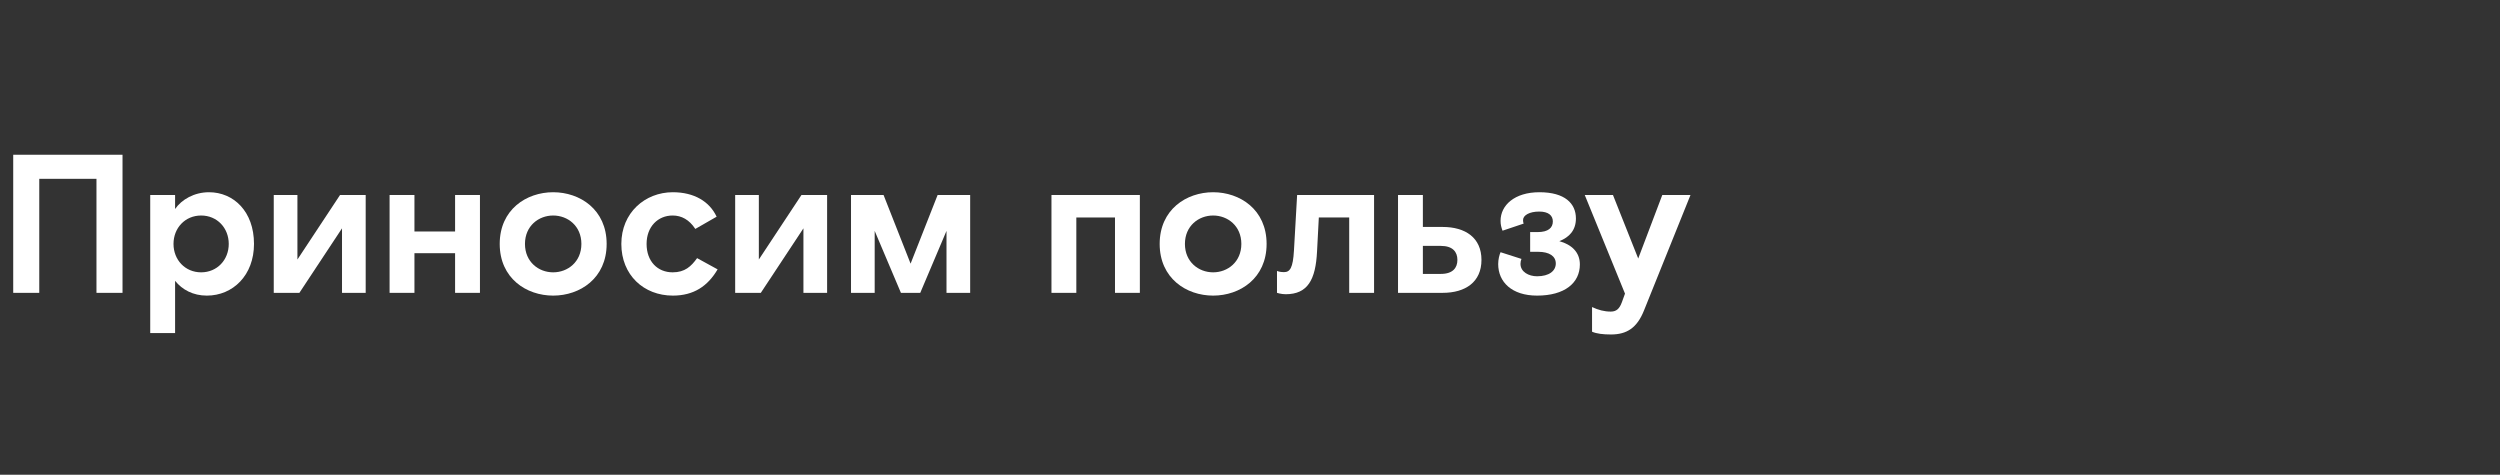
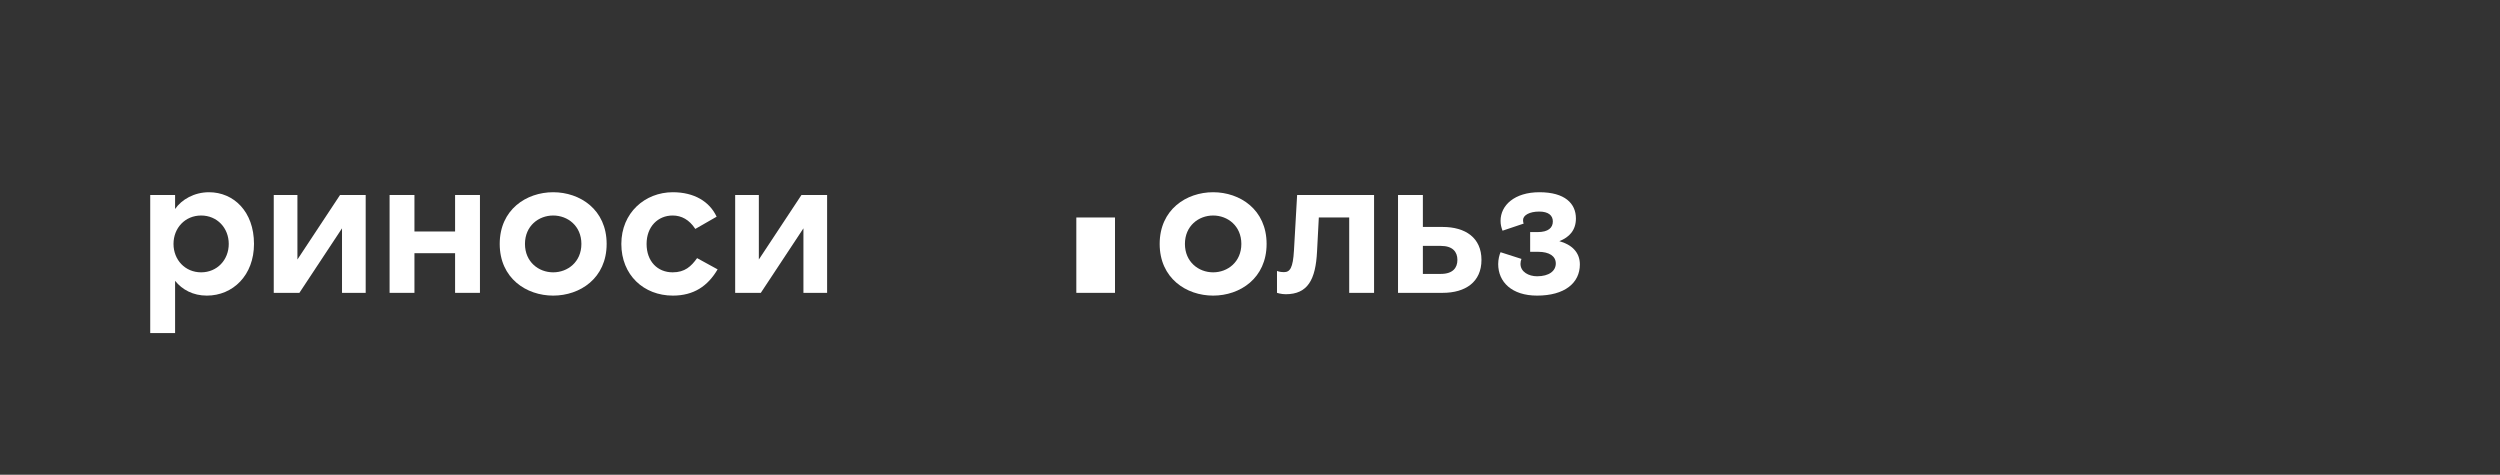
<svg xmlns="http://www.w3.org/2000/svg" width="811" height="154" viewBox="0 0 811 154" fill="none">
  <rect x="0" y="0" width="811" height="154" fill="#333333" stroke="none" />
-   <path d="M522.605 108.504C519.981 108.504 517.933 108.248 516.461 107.608V99.608C518.509 100.568 520.429 101.08 522.541 101.08C524.333 101.08 525.357 100.184 526.125 98.072L527.149 95.256L514.093 63.256H523.245L531.437 83.864L539.245 63.256H548.397L533.293 100.76C531.053 106.328 527.789 108.504 522.605 108.504Z" fill="white" />
  <path d="M505.853 78.232C509.757 79.32 512.509 81.752 512.509 85.784C512.509 91.8 507.581 95.896 498.621 95.896C490.429 95.896 486.013 91.48 486.013 85.656C486.013 84.184 486.397 82.648 486.781 81.816L493.565 83.992C493.373 84.44 493.245 84.952 493.245 85.592C493.245 88.216 495.933 89.624 498.621 89.624C502.525 89.624 504.701 87.896 504.701 85.464C504.701 83.096 502.589 81.688 499.005 81.688H496.381V75.288H498.813C502.269 75.288 503.741 73.88 503.741 71.832C503.741 69.912 502.333 68.632 499.325 68.632C496.125 68.632 494.077 69.848 494.077 71.384C494.077 71.896 494.141 72.216 494.269 72.536L487.421 74.84C487.037 73.816 486.781 72.856 486.781 71.64C486.781 66.584 491.325 62.36 499.389 62.36C507.645 62.36 511.229 66.008 511.229 70.872C511.229 74.648 509.117 76.952 505.853 78.232Z" fill="white" />
  <path d="M453.517 95V63.256H461.581V73.624H467.981C475.405 73.624 480.589 77.144 480.589 84.312C480.589 91.48 475.405 95 467.981 95H453.517ZM461.581 88.856H467.405C471.309 88.856 472.781 86.872 472.781 84.312C472.781 81.752 471.309 79.768 467.405 79.768H461.581V88.856Z" fill="white" />
  <path d="M417.074 95.448C415.602 95.448 414.258 95 414.258 95V87.896C414.258 87.896 415.09 88.28 416.498 88.28C418.482 88.28 419.442 86.936 419.762 81.24L420.786 63.256H445.746V95H437.682V70.552H427.826L427.25 81.56C426.802 90.712 424.242 95.448 417.074 95.448Z" fill="white" />
  <path d="M410.886 79.128C410.886 90.264 402.246 95.896 393.542 95.896C384.838 95.896 376.198 90.264 376.198 79.128C376.198 67.992 384.838 62.36 393.542 62.36C402.246 62.36 410.886 67.992 410.886 79.128ZM393.542 88.344C398.278 88.344 402.694 84.952 402.694 79.128C402.694 73.304 398.278 69.912 393.542 69.912C388.806 69.912 384.39 73.304 384.39 79.128C384.39 84.952 388.806 88.344 393.542 88.344Z" fill="white" />
-   <path d="M341.097 95V63.256H369.769V95H361.705V70.552H349.161V95H341.097Z" fill="white" />
-   <path d="M276.067 95V63.256H286.627L295.395 85.528L304.163 63.256H314.723V95H307.043V74.904L298.531 95H292.259L283.747 74.904V95H276.067Z" fill="white" />
+   <path d="M341.097 95V63.256V95H361.705V70.552H349.161V95H341.097Z" fill="white" />
  <path d="M238.49 95V63.256H246.169V84.184L259.993 63.256H268.314V95H260.633V74.072L246.809 95H238.49Z" fill="white" />
  <path d="M232.793 87.384C229.593 92.824 225.049 95.896 218.265 95.896C208.857 95.896 201.561 89.24 201.561 79.128C201.561 69.016 209.241 62.36 218.265 62.36C225.177 62.36 230.169 65.368 232.473 70.296L225.561 74.264C223.577 71.256 221.081 69.912 218.201 69.912C213.465 69.912 209.753 73.496 209.753 79.128C209.753 84.824 213.337 88.344 218.201 88.344C222.169 88.344 224.217 86.424 226.137 83.736L232.793 87.384Z" fill="white" />
  <path d="M196.796 79.128C196.796 90.264 188.156 95.896 179.452 95.896C170.748 95.896 162.108 90.264 162.108 79.128C162.108 67.992 170.748 62.36 179.452 62.36C188.156 62.36 196.796 67.992 196.796 79.128ZM179.452 88.344C184.188 88.344 188.604 84.952 188.604 79.128C188.604 73.304 184.188 69.912 179.452 69.912C174.716 69.912 170.3 73.304 170.3 79.128C170.3 84.952 174.716 88.344 179.452 88.344Z" fill="white" />
  <path d="M126.382 95V63.256H134.446V75.096H147.63V63.256H155.694V95H147.63V82.136H134.446V95H126.382Z" fill="white" />
  <path d="M88.805 95V63.256H96.484V84.184L110.309 63.256H118.629V95H110.949V74.072L97.124 95H88.805Z" fill="white" />
  <path d="M48.734 63.256H56.798V67.8C58.91 64.728 63.007 62.36 67.806 62.36C75.743 62.36 82.398 68.568 82.398 79.128C82.398 89.304 75.55 95.896 67.103 95.896C62.623 95.896 59.102 93.976 56.798 91.096V108.056H48.734V63.256ZM65.246 69.912C60.062 69.912 56.286 73.944 56.286 79.128C56.286 84.312 60.062 88.344 65.246 88.344C70.43 88.344 74.207 84.312 74.207 79.128C74.207 73.944 70.43 69.912 65.246 69.912Z" fill="white" />
-   <path d="M4.288 95V50.2H39.744V95H31.296V58.008H12.736V95H4.288Z" fill="white" />
</svg>